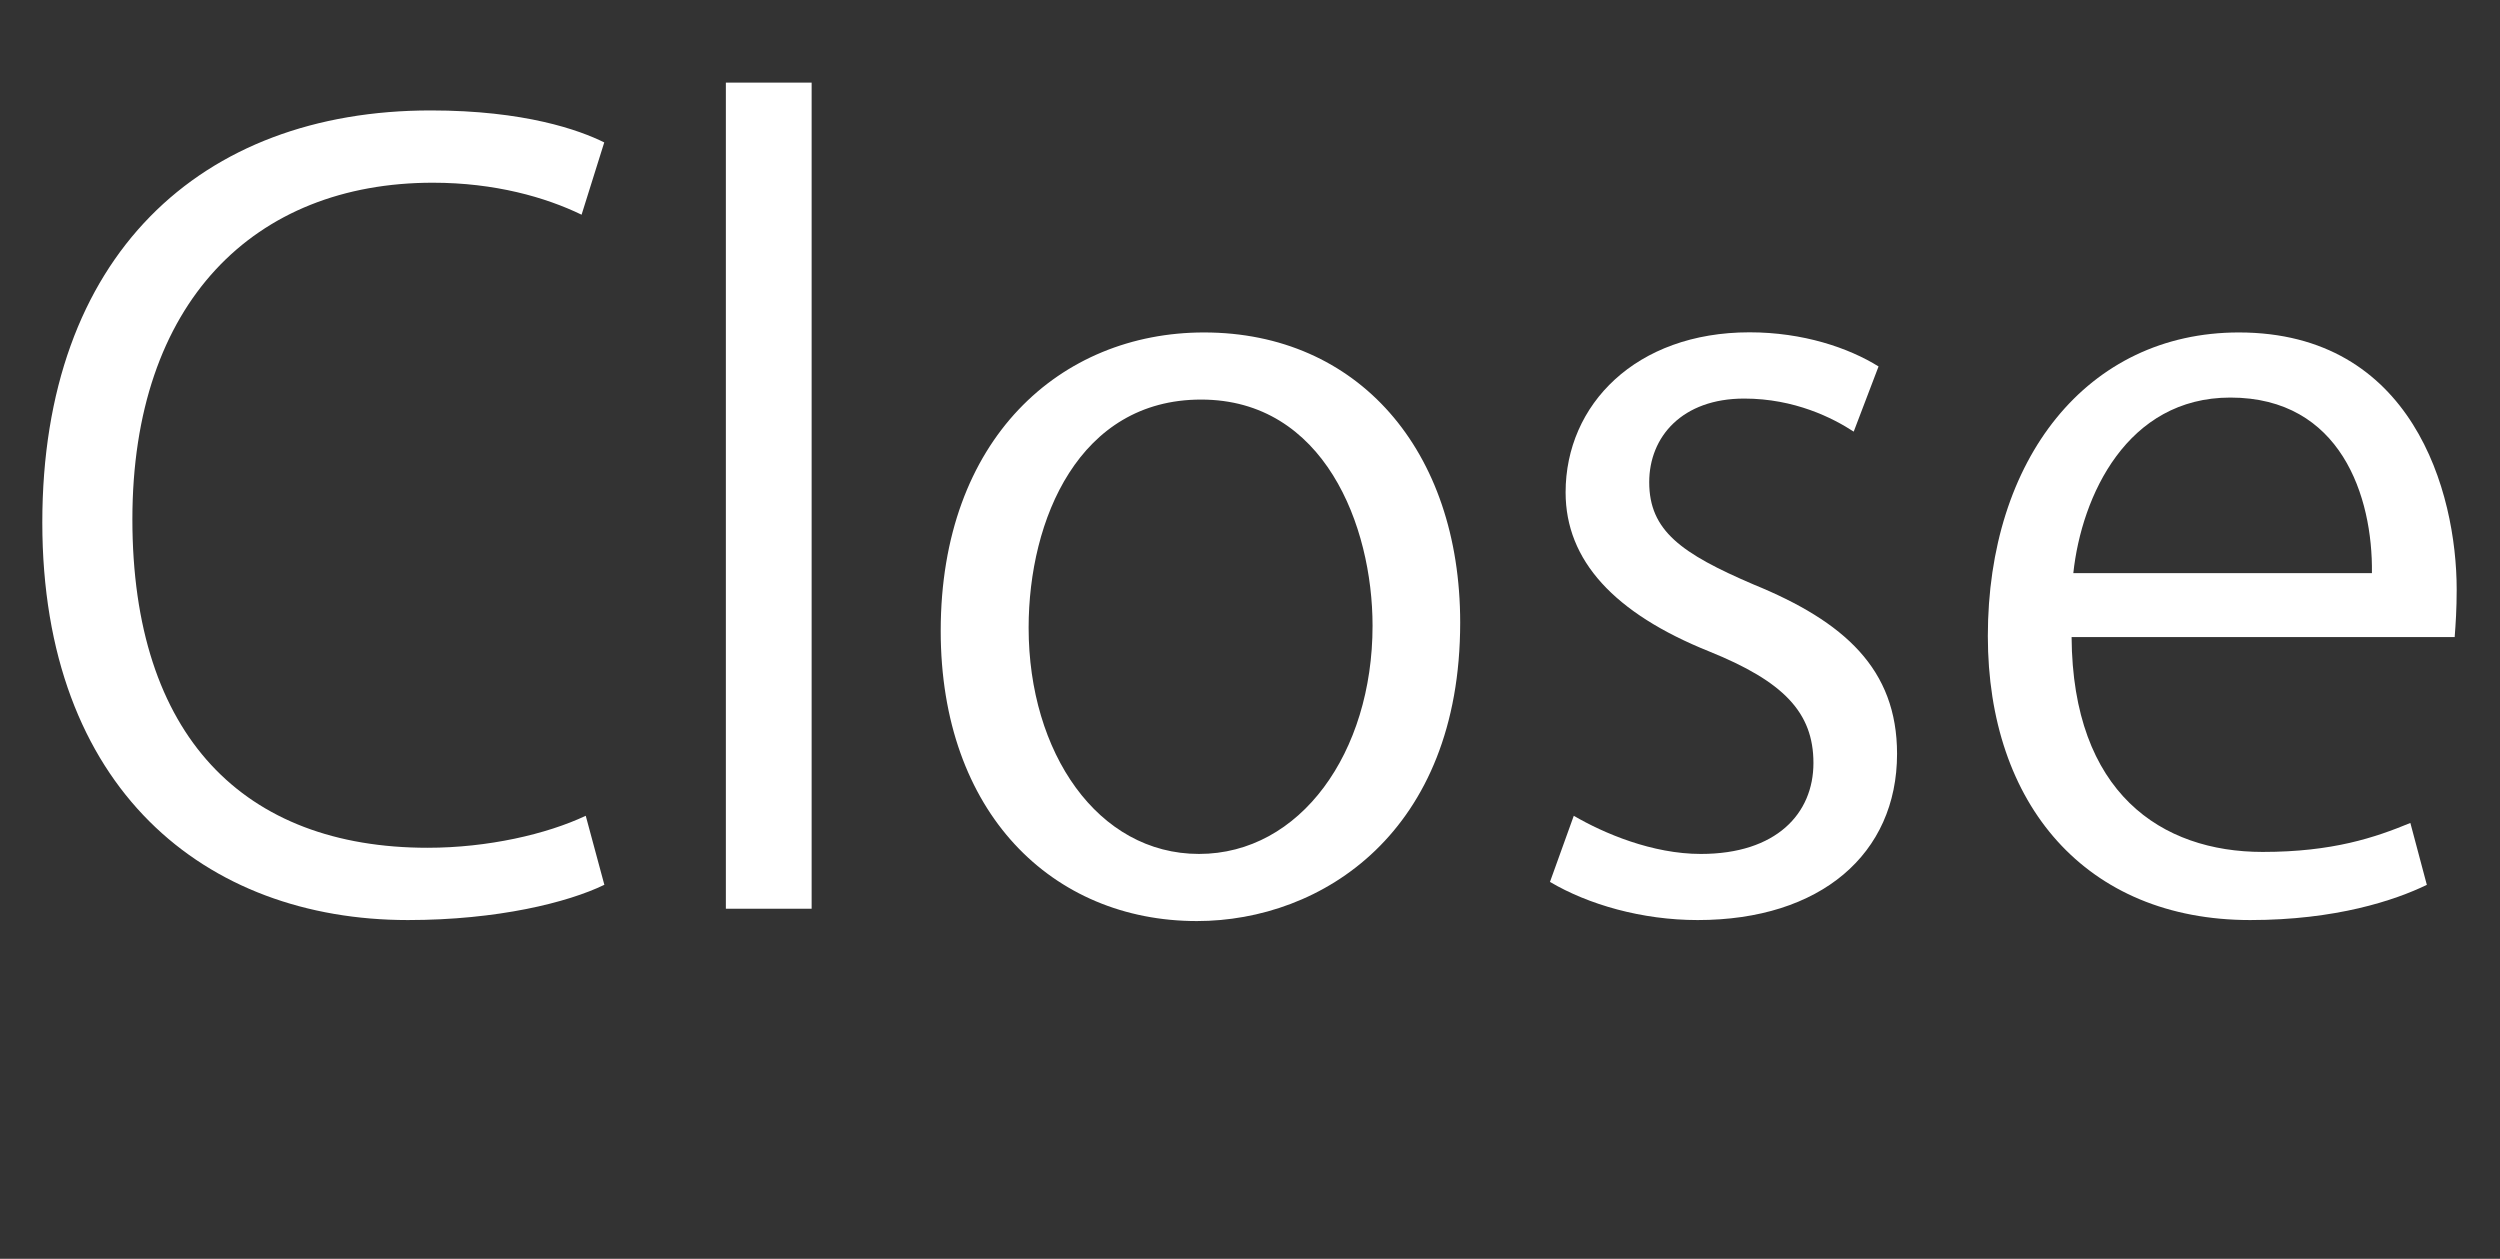
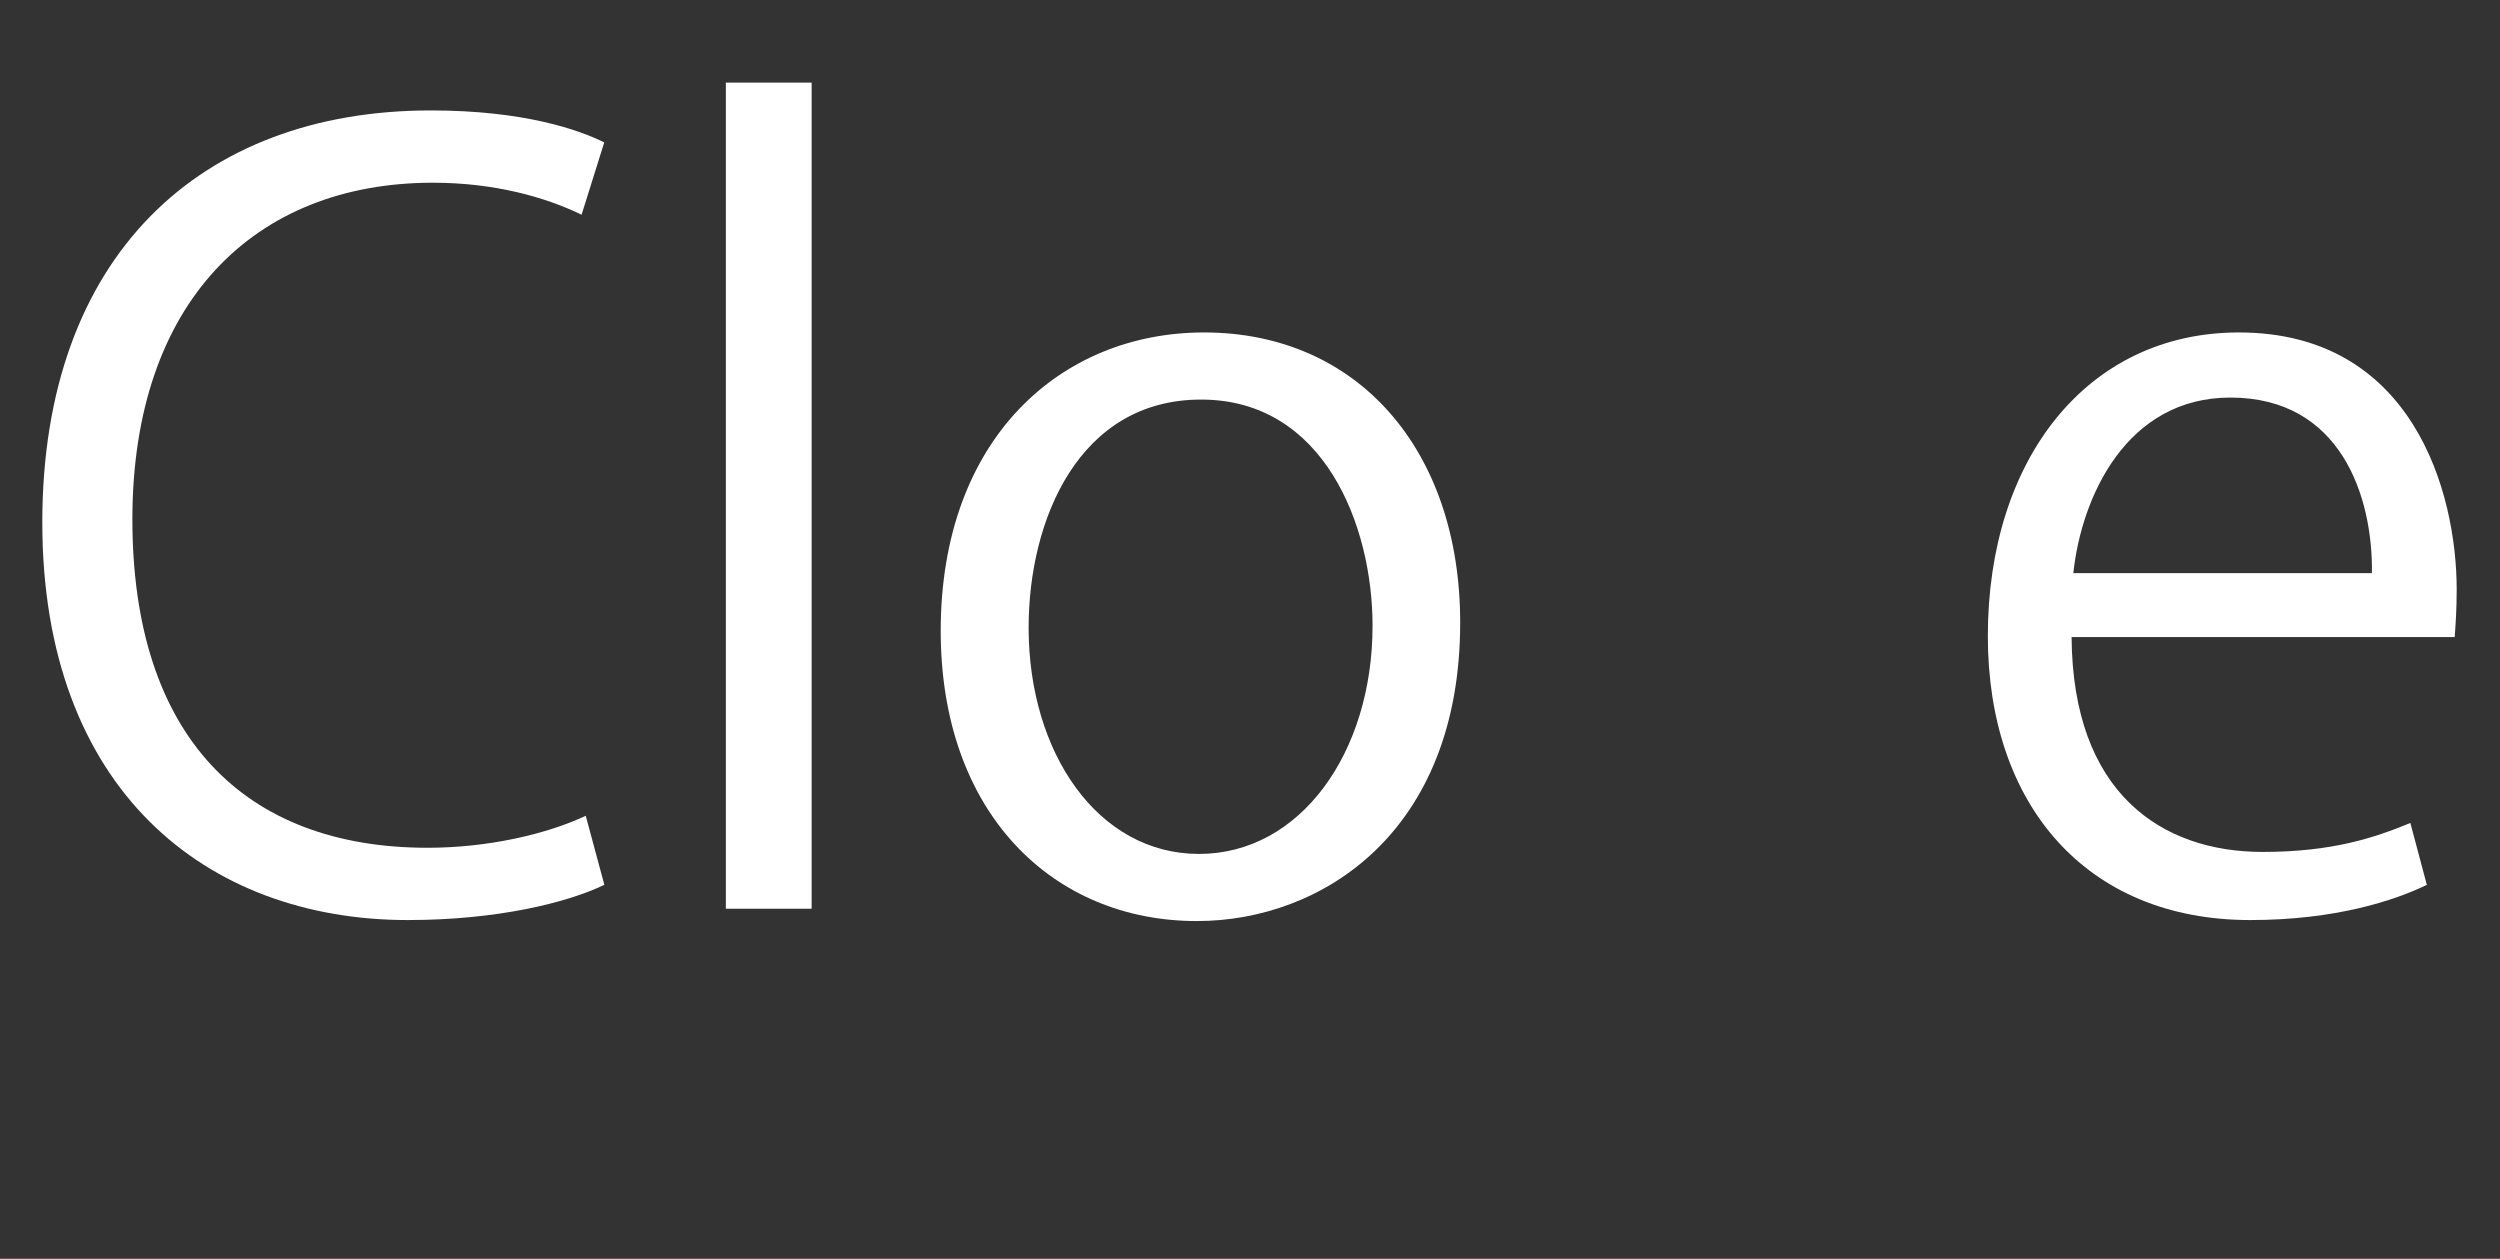
<svg xmlns="http://www.w3.org/2000/svg" id="_レイヤー_1" data-name="レイヤー 1" viewBox="0 0 174.31 87.77">
  <rect x="0" y="0" width="174.31" height="87.77" fill="#333333" stroke="none" />
  <defs>
    <style>
      .cls-1 {
        fill: #fff;
      }
    </style>
  </defs>
  <path class="cls-1" d="M42.12,61.7c-2.52,1.22-7.42,2.45-13.68,2.45-14.11,0-25.49-9.14-25.49-27.72S13.97,7.7,30.03,7.7c6.55,0,10.37,1.37,12.1,2.23l-1.58,5.04c-2.52-1.22-6.05-2.23-10.37-2.23-12.46,0-20.95,8.35-20.95,23.47s7.78,22.9,20.59,22.9c4.18,0,8.28-.94,11.02-2.23l1.3,4.82Z" />
  <path class="cls-1" d="M56.59,63.36h-5.98V5.76h5.98v57.6Z" />
  <path class="cls-1" d="M101.81,43.41c0,14.62-9.65,20.81-18.36,20.81-10.08,0-17.86-7.56-17.86-20.23,0-13.39,8.35-20.81,18.36-20.81,10.73,0,17.86,8.21,17.86,20.23ZM83.74,27.86c-8.5,0-12.02,8.35-12.02,15.91,0,8.71,4.82,15.77,11.88,15.77s12.1-7.06,12.1-15.91c0-6.98-3.38-15.77-11.95-15.77Z" />
-   <path class="cls-1" d="M129.24,30.09c-1.44-.94-4.1-2.3-7.63-2.3-4.32,0-6.62,2.66-6.62,5.83,0,3.38,2.23,4.97,7.27,7.13,6.34,2.59,10.01,5.9,10.01,11.81,0,6.98-5.33,11.59-13.9,11.59-3.89,0-7.63-1.08-10.3-2.66l1.66-4.61c2.09,1.22,5.47,2.66,8.86,2.66,5.26,0,7.85-2.81,7.85-6.34s-2.09-5.69-7.27-7.78c-6.62-2.66-10.01-6.34-10.01-11.09,0-6.12,4.9-11.16,12.82-11.16,3.74,0,6.91,1.08,9,2.38l-1.73,4.54Z" />
  <path class="cls-1" d="M169.2,61.7c-2.23,1.08-6.34,2.45-12.31,2.45-11.45,0-18.29-8.06-18.29-19.8,0-12.31,6.91-21.17,17.5-21.17,12.1,0,15.19,11.09,15.19,17.93,0,1.37-.07,2.38-.14,3.31h-26.71c.07,10.87,6.26,14.98,13.32,14.98,4.9,0,7.85-1.01,10.3-2.02l1.15,4.32ZM165.38,39.96c.07-5.33-2.16-12.24-9.87-12.24-7.2,0-10.37,6.84-10.95,12.24h20.81Z" />
</svg>